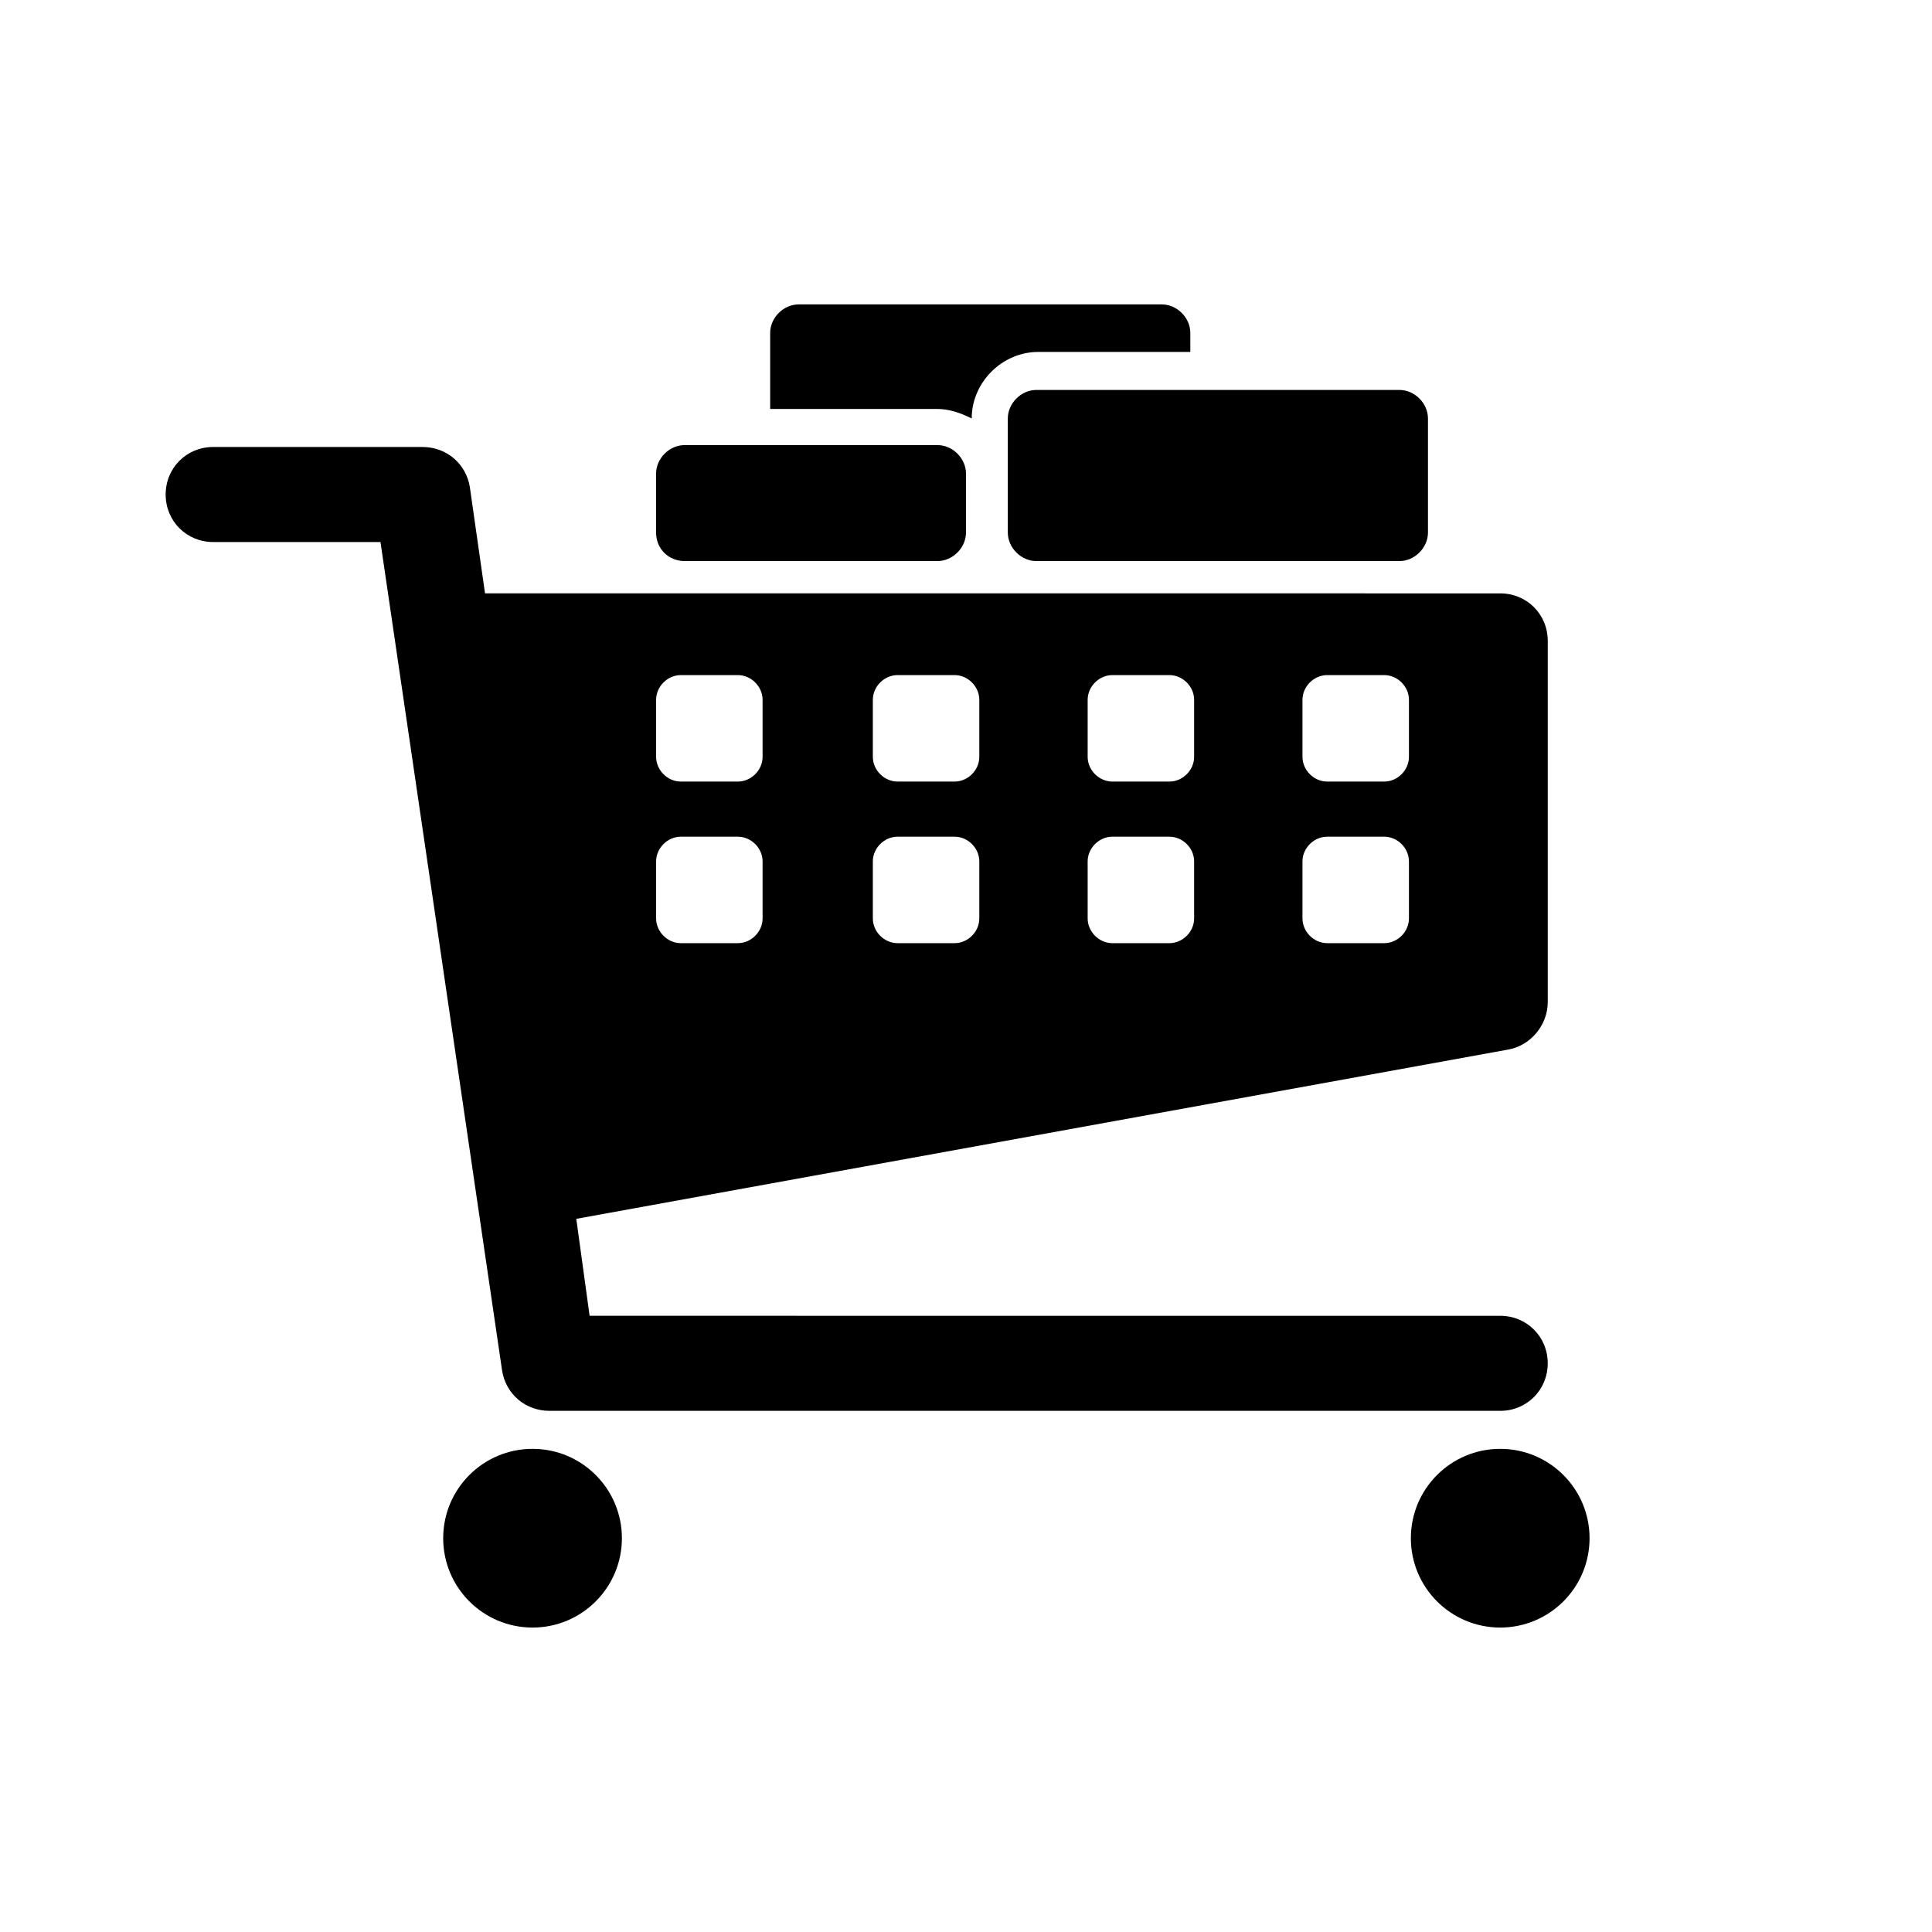
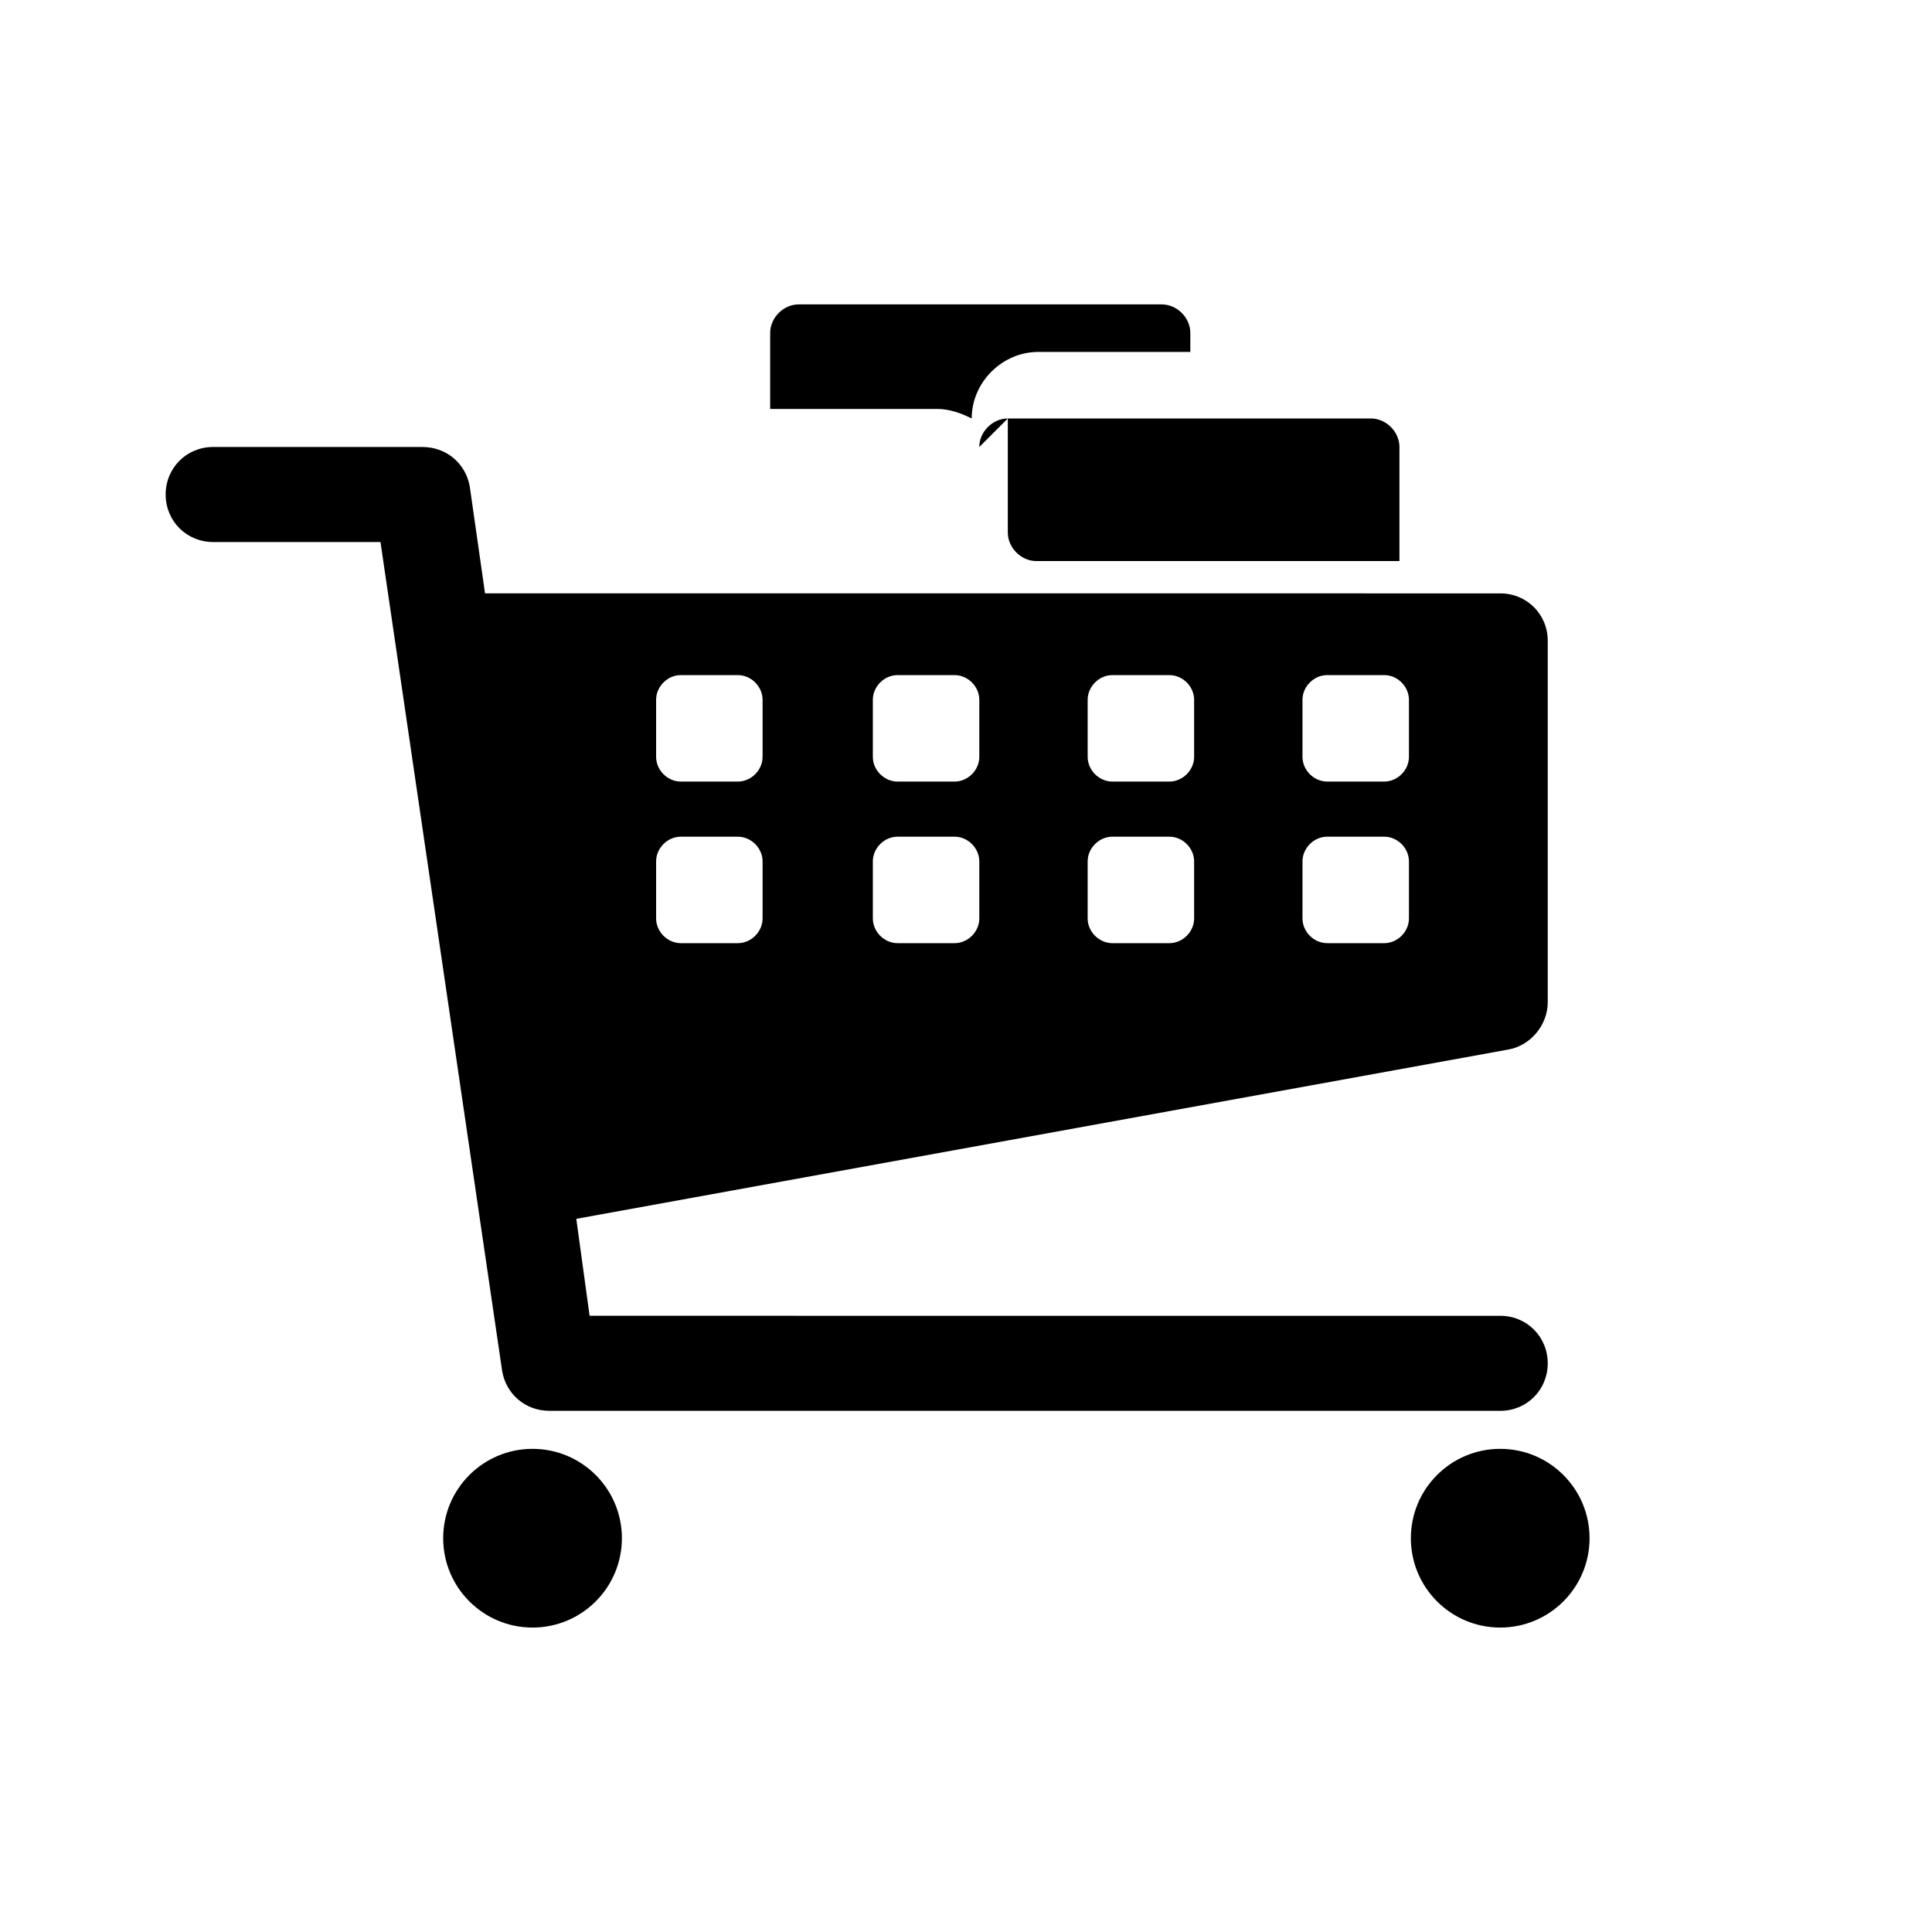
<svg xmlns="http://www.w3.org/2000/svg" fill="#000000" width="800px" height="800px" version="1.1" viewBox="144 144 512 512">
  <g>
    <path d="m308.81 551.64c0 13.078-10.602 23.68-23.68 23.68s-23.68-10.602-23.68-23.68 10.602-23.68 23.68-23.68 23.68 10.602 23.68 23.68" />
    <path d="m565.25 551.64c0 13.078-10.598 23.68-23.676 23.68-13.078 0-23.68-10.602-23.68-23.68s10.602-23.68 23.68-23.68c13.078 0 23.676 10.602 23.676 23.68" />
    <path d="m289.66 517.89h251.91c7.055 0 12.594-5.543 12.594-12.594 0-7.055-5.543-12.594-12.594-12.594l-241.32-0.004-3.527-25.695 246.87-44.84c6.047-1.008 10.578-6.551 10.578-12.594v-95.723c0-7.055-5.543-12.594-12.594-12.594l-269.04-0.004-4.031-28.215c-1.008-6.047-6.047-10.578-12.594-10.578h-55.418c-7.055 0-12.594 5.543-12.594 12.594 0 7.055 5.543 12.594 12.594 12.594h44.336l32.242 219.66c1.008 6.051 6.043 10.586 12.594 10.586zm199.51-188.43c0-3.527 3.023-6.551 6.551-6.551h15.113c3.527 0 6.551 3.023 6.551 6.551v15.113c0 3.527-3.023 6.551-6.551 6.551h-15.113c-3.527 0-6.551-3.023-6.551-6.551zm0 42.824c0-3.527 3.023-6.551 6.551-6.551h15.113c3.527 0 6.551 3.023 6.551 6.551v15.113c0 3.527-3.023 6.551-6.551 6.551h-15.113c-3.527 0-6.551-3.023-6.551-6.551zm-56.93-42.824c0-3.527 3.023-6.551 6.551-6.551h15.113c3.527 0 6.551 3.023 6.551 6.551v15.113c0 3.527-3.023 6.551-6.551 6.551h-15.113c-3.527 0-6.551-3.023-6.551-6.551zm0 42.824c0-3.527 3.023-6.551 6.551-6.551h15.113c3.527 0 6.551 3.023 6.551 6.551v15.113c0 3.527-3.023 6.551-6.551 6.551h-15.113c-3.527 0-6.551-3.023-6.551-6.551zm-56.93-42.824c0-3.527 3.023-6.551 6.551-6.551h15.113c3.527 0 6.551 3.023 6.551 6.551v15.113c0 3.527-3.023 6.551-6.551 6.551h-15.113c-3.527 0-6.551-3.023-6.551-6.551zm0 42.824c0-3.527 3.023-6.551 6.551-6.551h15.113c3.527 0 6.551 3.023 6.551 6.551v15.113c0 3.527-3.023 6.551-6.551 6.551h-15.113c-3.527 0-6.551-3.023-6.551-6.551zm-57.434-42.824c0-3.527 3.023-6.551 6.551-6.551h15.113c3.527 0 6.551 3.023 6.551 6.551v15.113c0 3.527-3.023 6.551-6.551 6.551h-15.113c-3.527 0-6.551-3.023-6.551-6.551zm0 42.824c0-3.527 3.023-6.551 6.551-6.551h15.113c3.527 0 6.551 3.023 6.551 6.551v15.113c0 3.527-3.023 6.551-6.551 6.551h-15.113c-3.527 0-6.551-3.023-6.551-6.551z" />
-     <path d="m325.43 292.69h67.008c4.031 0 7.559-3.527 7.559-7.559v-15.617c0-4.031-3.527-7.559-7.559-7.559h-67.008c-4.031 0-7.559 3.527-7.559 7.559v15.617c0.004 4.535 3.527 7.559 7.559 7.559z" />
-     <path d="m411.08 254.9v30.23c0 4.031 3.527 7.559 7.559 7.559h96.227c4.031 0 7.559-3.527 7.559-7.559v-30.23c0-4.031-3.527-7.559-7.559-7.559h-96.227c-4.031 0-7.559 3.527-7.559 7.559z" />
+     <path d="m411.08 254.9v30.23c0 4.031 3.527 7.559 7.559 7.559h96.227v-30.23c0-4.031-3.527-7.559-7.559-7.559h-96.227c-4.031 0-7.559 3.527-7.559 7.559z" />
    <path d="m401.51 254.9c0-9.574 8.062-17.633 17.633-17.633h40.305v-5.039c0-4.031-3.527-7.559-7.559-7.559h-96.227c-4.031 0-7.559 3.527-7.559 7.559v20.152h44.336c3.023 0 6.047 1.008 9.07 2.519z" />
  </g>
</svg>